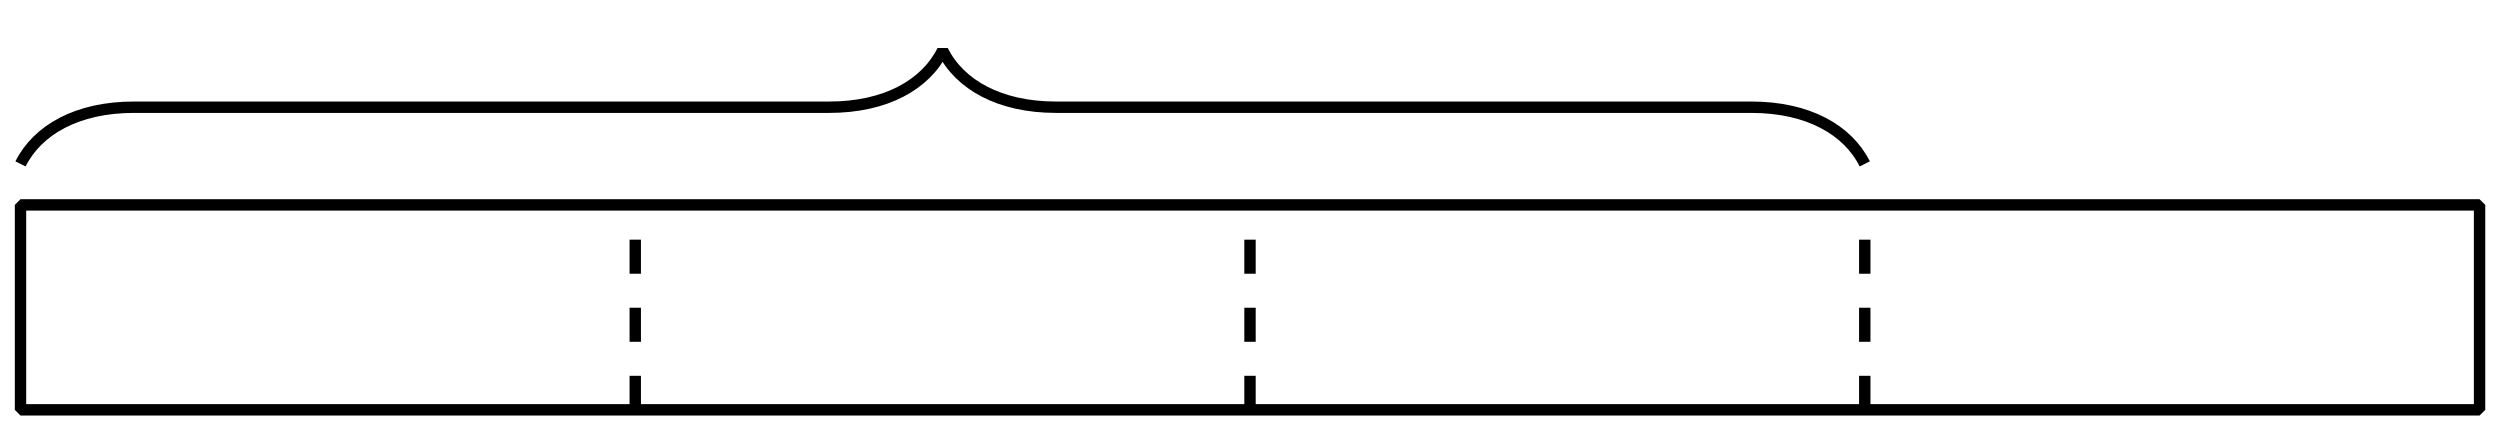
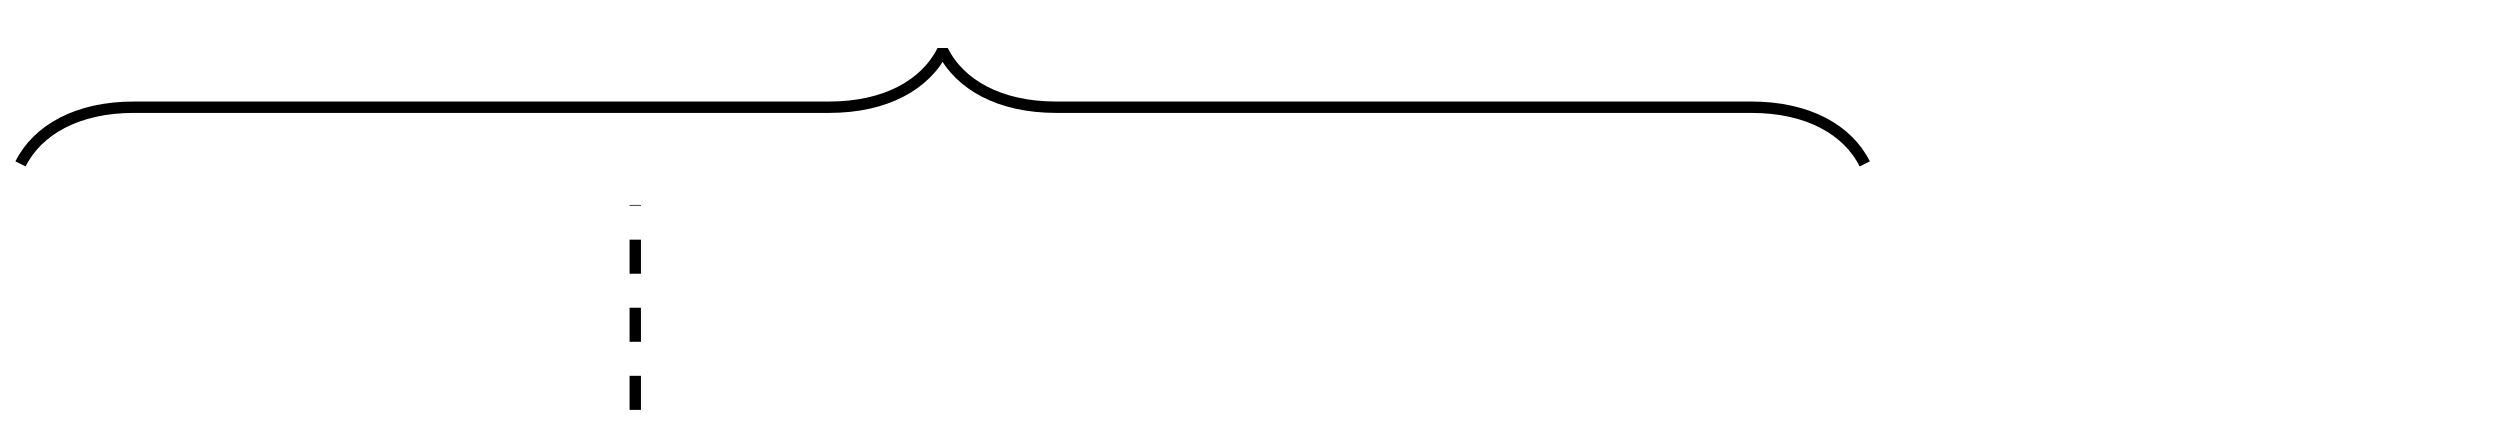
<svg xmlns="http://www.w3.org/2000/svg" height="37.8pt" version="1.1" viewBox="-72 -72 219.6 37.8" width="219.6pt">
  <defs>
    <clipPath id="clip1">
-       <path d="M-72 -34.199V-72H147.601V-34.199ZM147.601 -72" />
+       <path d="M-72 -34.199V-72H147.601V-34.199Z" />
    </clipPath>
  </defs>
  <g id="page1">
-     <path clip-path="url(#clip1)" d="M-70.199 -36V-54H145.805V-36Z" fill="none" stroke="#000000" stroke-linejoin="bevel" stroke-miterlimit="10.037" stroke-width="1" />
    <path clip-path="url(#clip1)" d="M-70.199 -57.602C-68.707 -60.59 -65.219 -62.582 -60.238 -62.582H0.84C5.82 -62.582 9.309 -64.574 10.801 -67.562C12.297 -64.574 15.781 -62.582 20.766 -62.582H81.84C86.82 -62.582 90.308 -60.59 91.801 -57.602" fill="none" stroke="#000000" stroke-linejoin="bevel" stroke-miterlimit="10.037" stroke-width="1" />
    <path clip-path="url(#clip1)" d="M-16.199 -36V-54" fill="none" stroke="#000000" stroke-dasharray="2.989,2.989" stroke-linejoin="bevel" stroke-miterlimit="10.037" stroke-width="1" />
-     <path clip-path="url(#clip1)" d="M37.801 -36V-54" fill="none" stroke="#000000" stroke-dasharray="2.989,2.989" stroke-linejoin="bevel" stroke-miterlimit="10.037" stroke-width="1" />
-     <path clip-path="url(#clip1)" d="M91.801 -36V-54" fill="none" stroke="#000000" stroke-dasharray="2.989,2.989" stroke-linejoin="bevel" stroke-miterlimit="10.037" stroke-width="1" />
-     <path clip-path="url(#clip1)" d="M145.805 -36V-54" fill="none" stroke="#000000" stroke-dasharray="2.989,2.989" stroke-linejoin="bevel" stroke-miterlimit="10.037" stroke-width="0.5" />
  </g>
</svg>